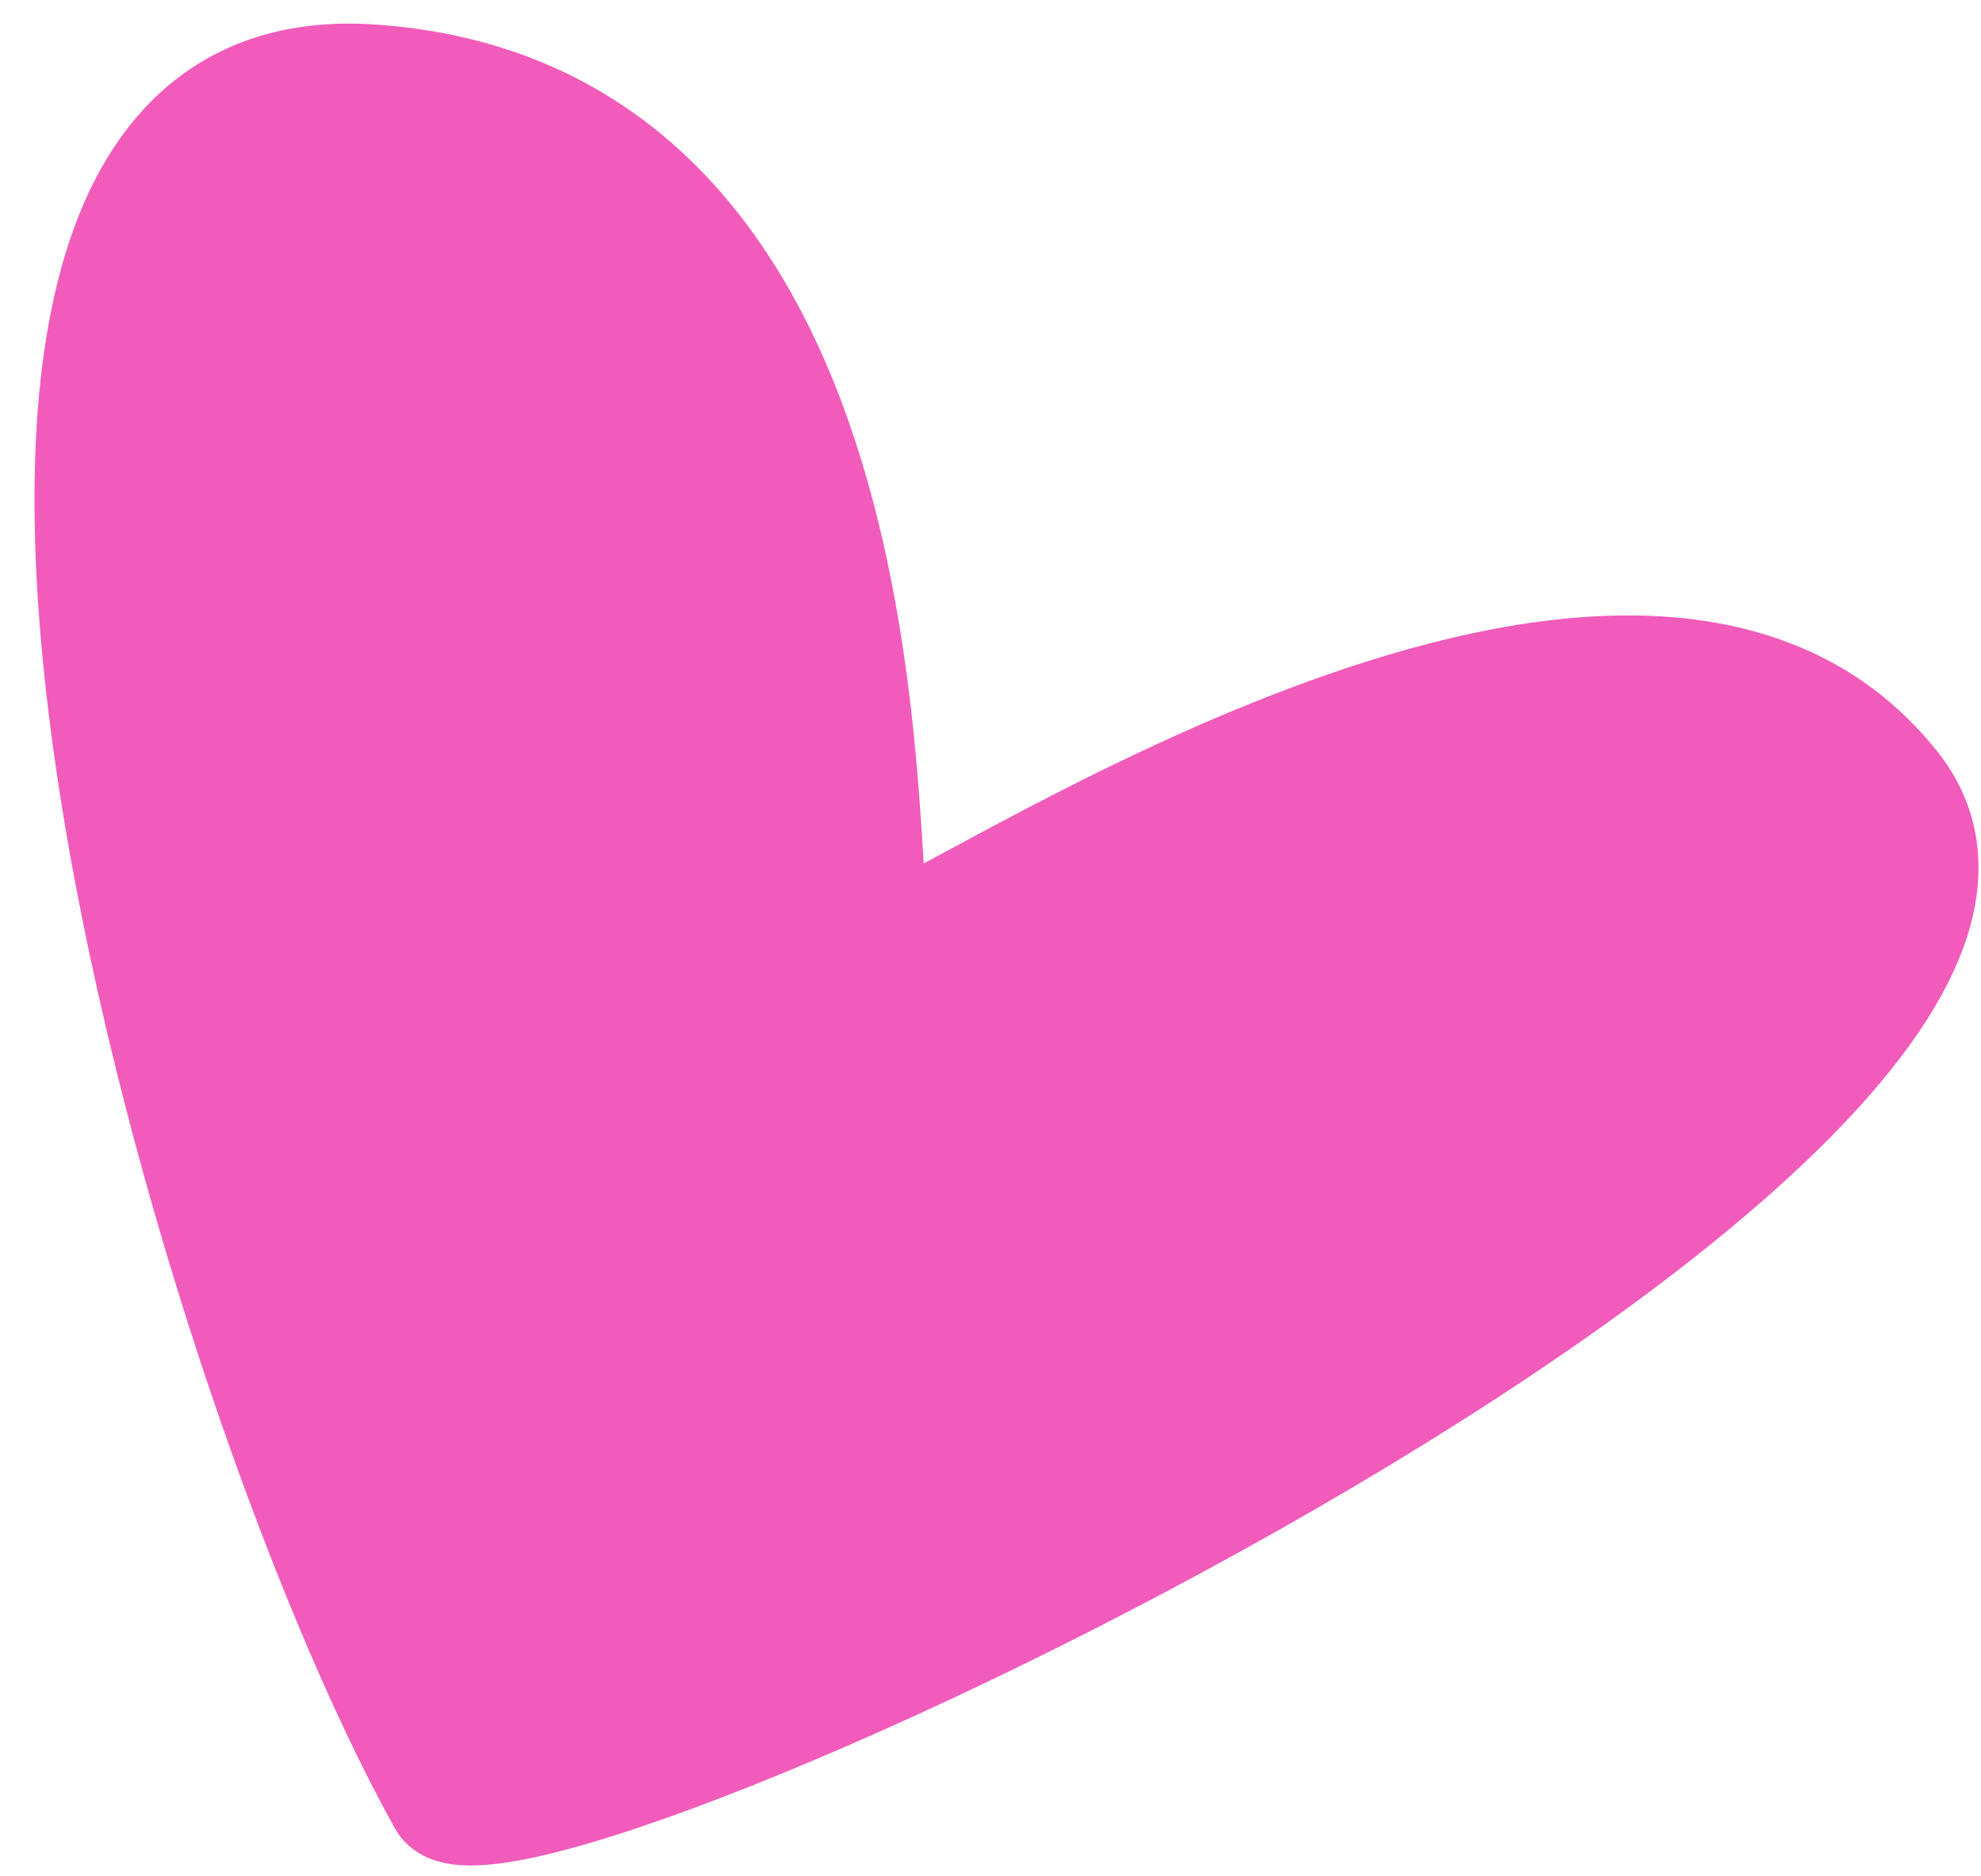
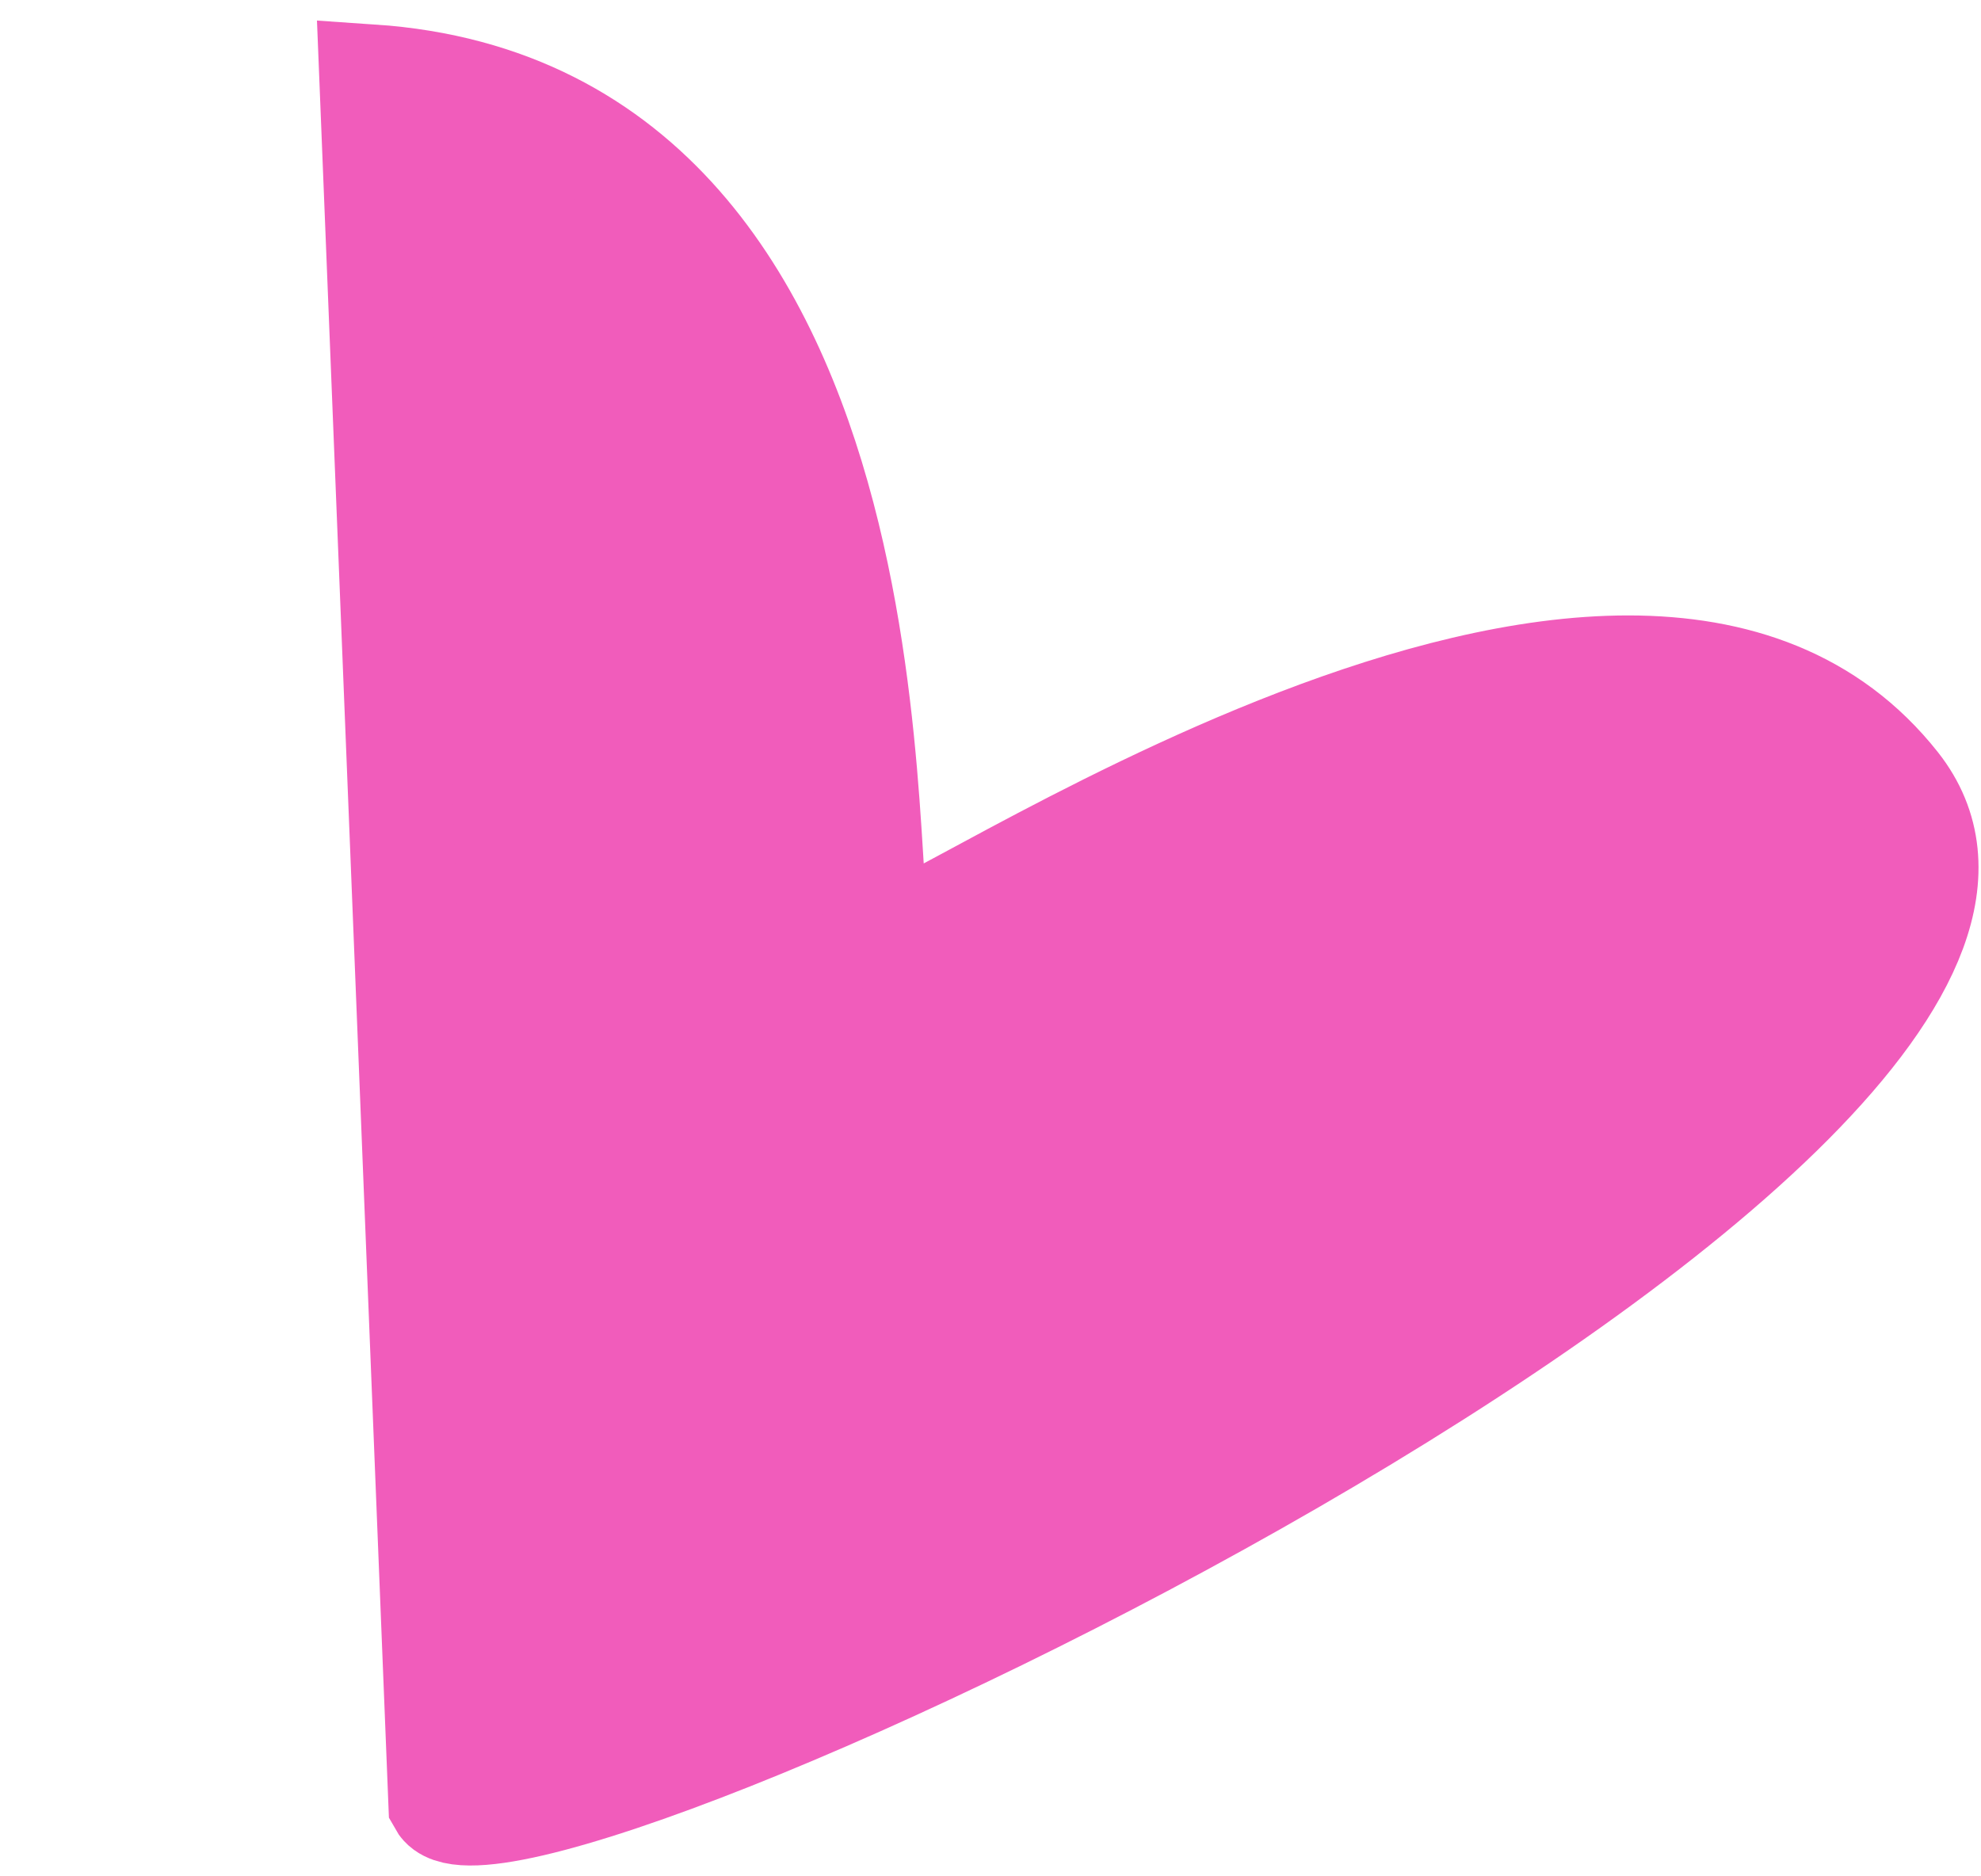
<svg xmlns="http://www.w3.org/2000/svg" width="57" height="54" viewBox="0 0 57 54" fill="#F15CBB">
-   <path d="M10.686 2.201C26.557 3.275 24.577 26.548 25.339 27.041C26.1 27.533 46.855 12.78 54.585 22.58C62.316 32.38 14.416 55.021 12.675 51.895C5.667 39.312 -5.185 1.127 10.686 2.201Z" stroke="#F15CBB" stroke-width="3" stroke-linecap="round" />
+   <path d="M10.686 2.201C26.557 3.275 24.577 26.548 25.339 27.041C26.1 27.533 46.855 12.78 54.585 22.58C62.316 32.38 14.416 55.021 12.675 51.895Z" stroke="#F15CBB" stroke-width="3" stroke-linecap="round" />
</svg>